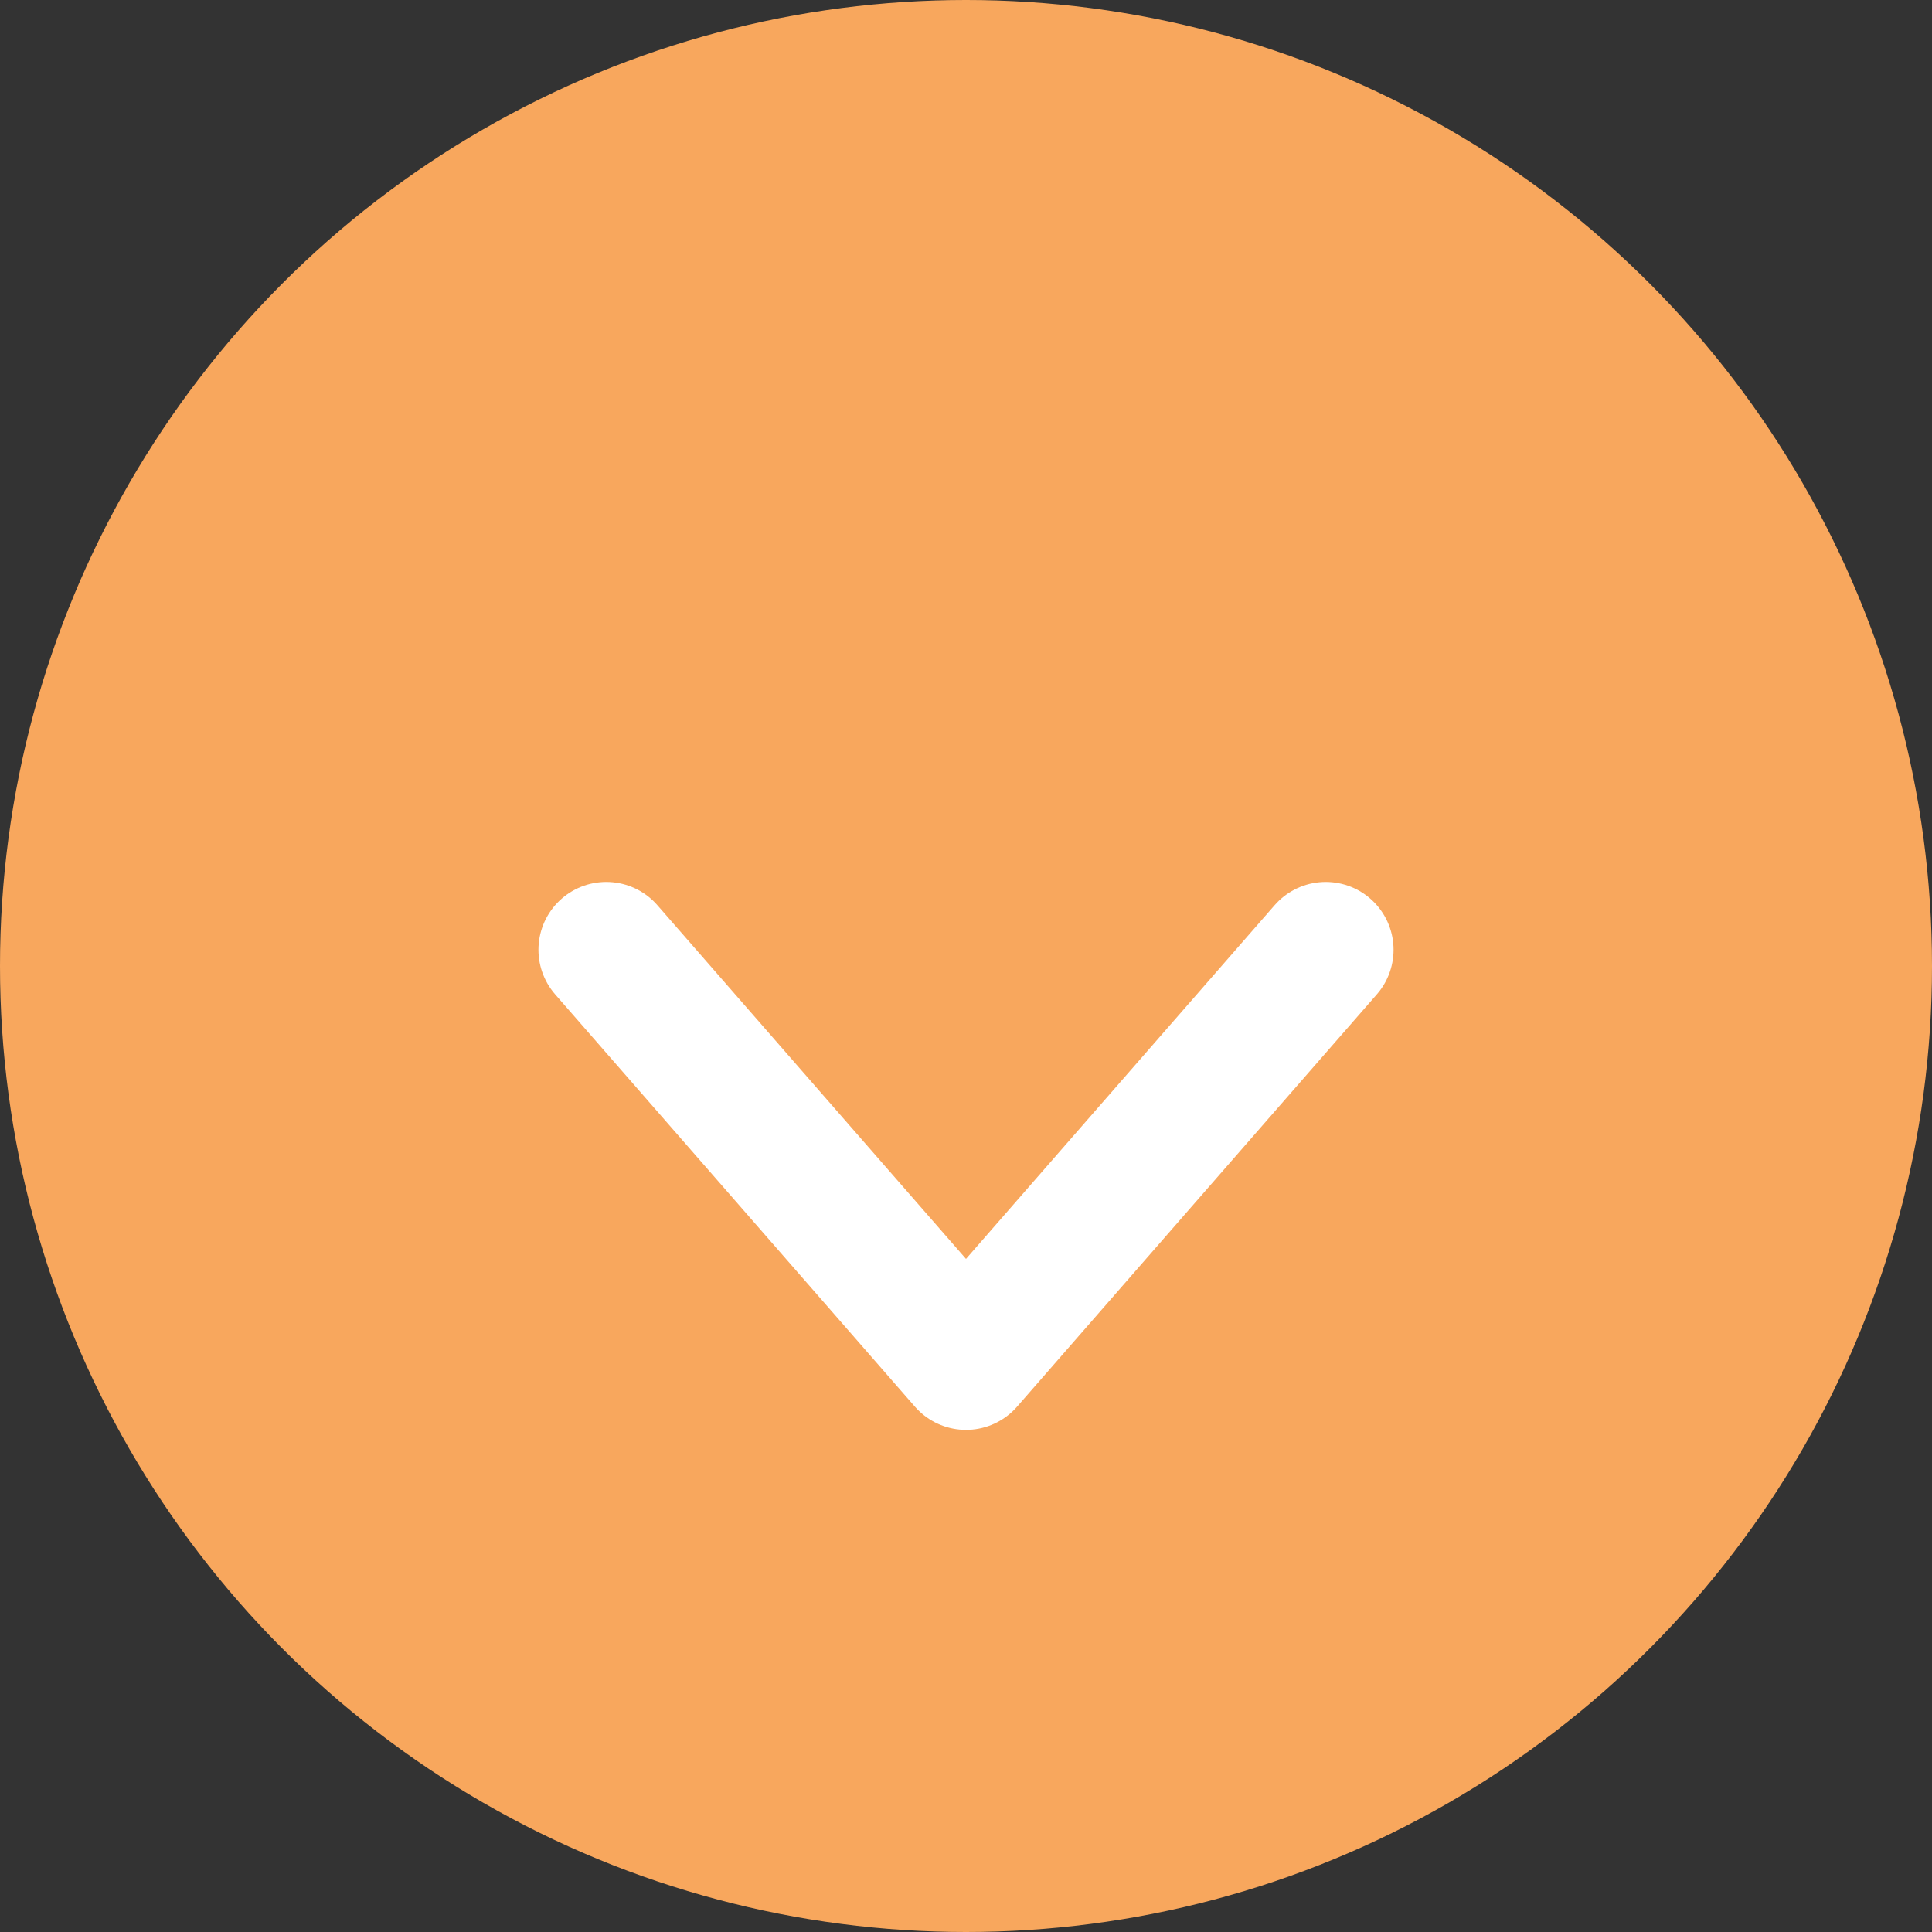
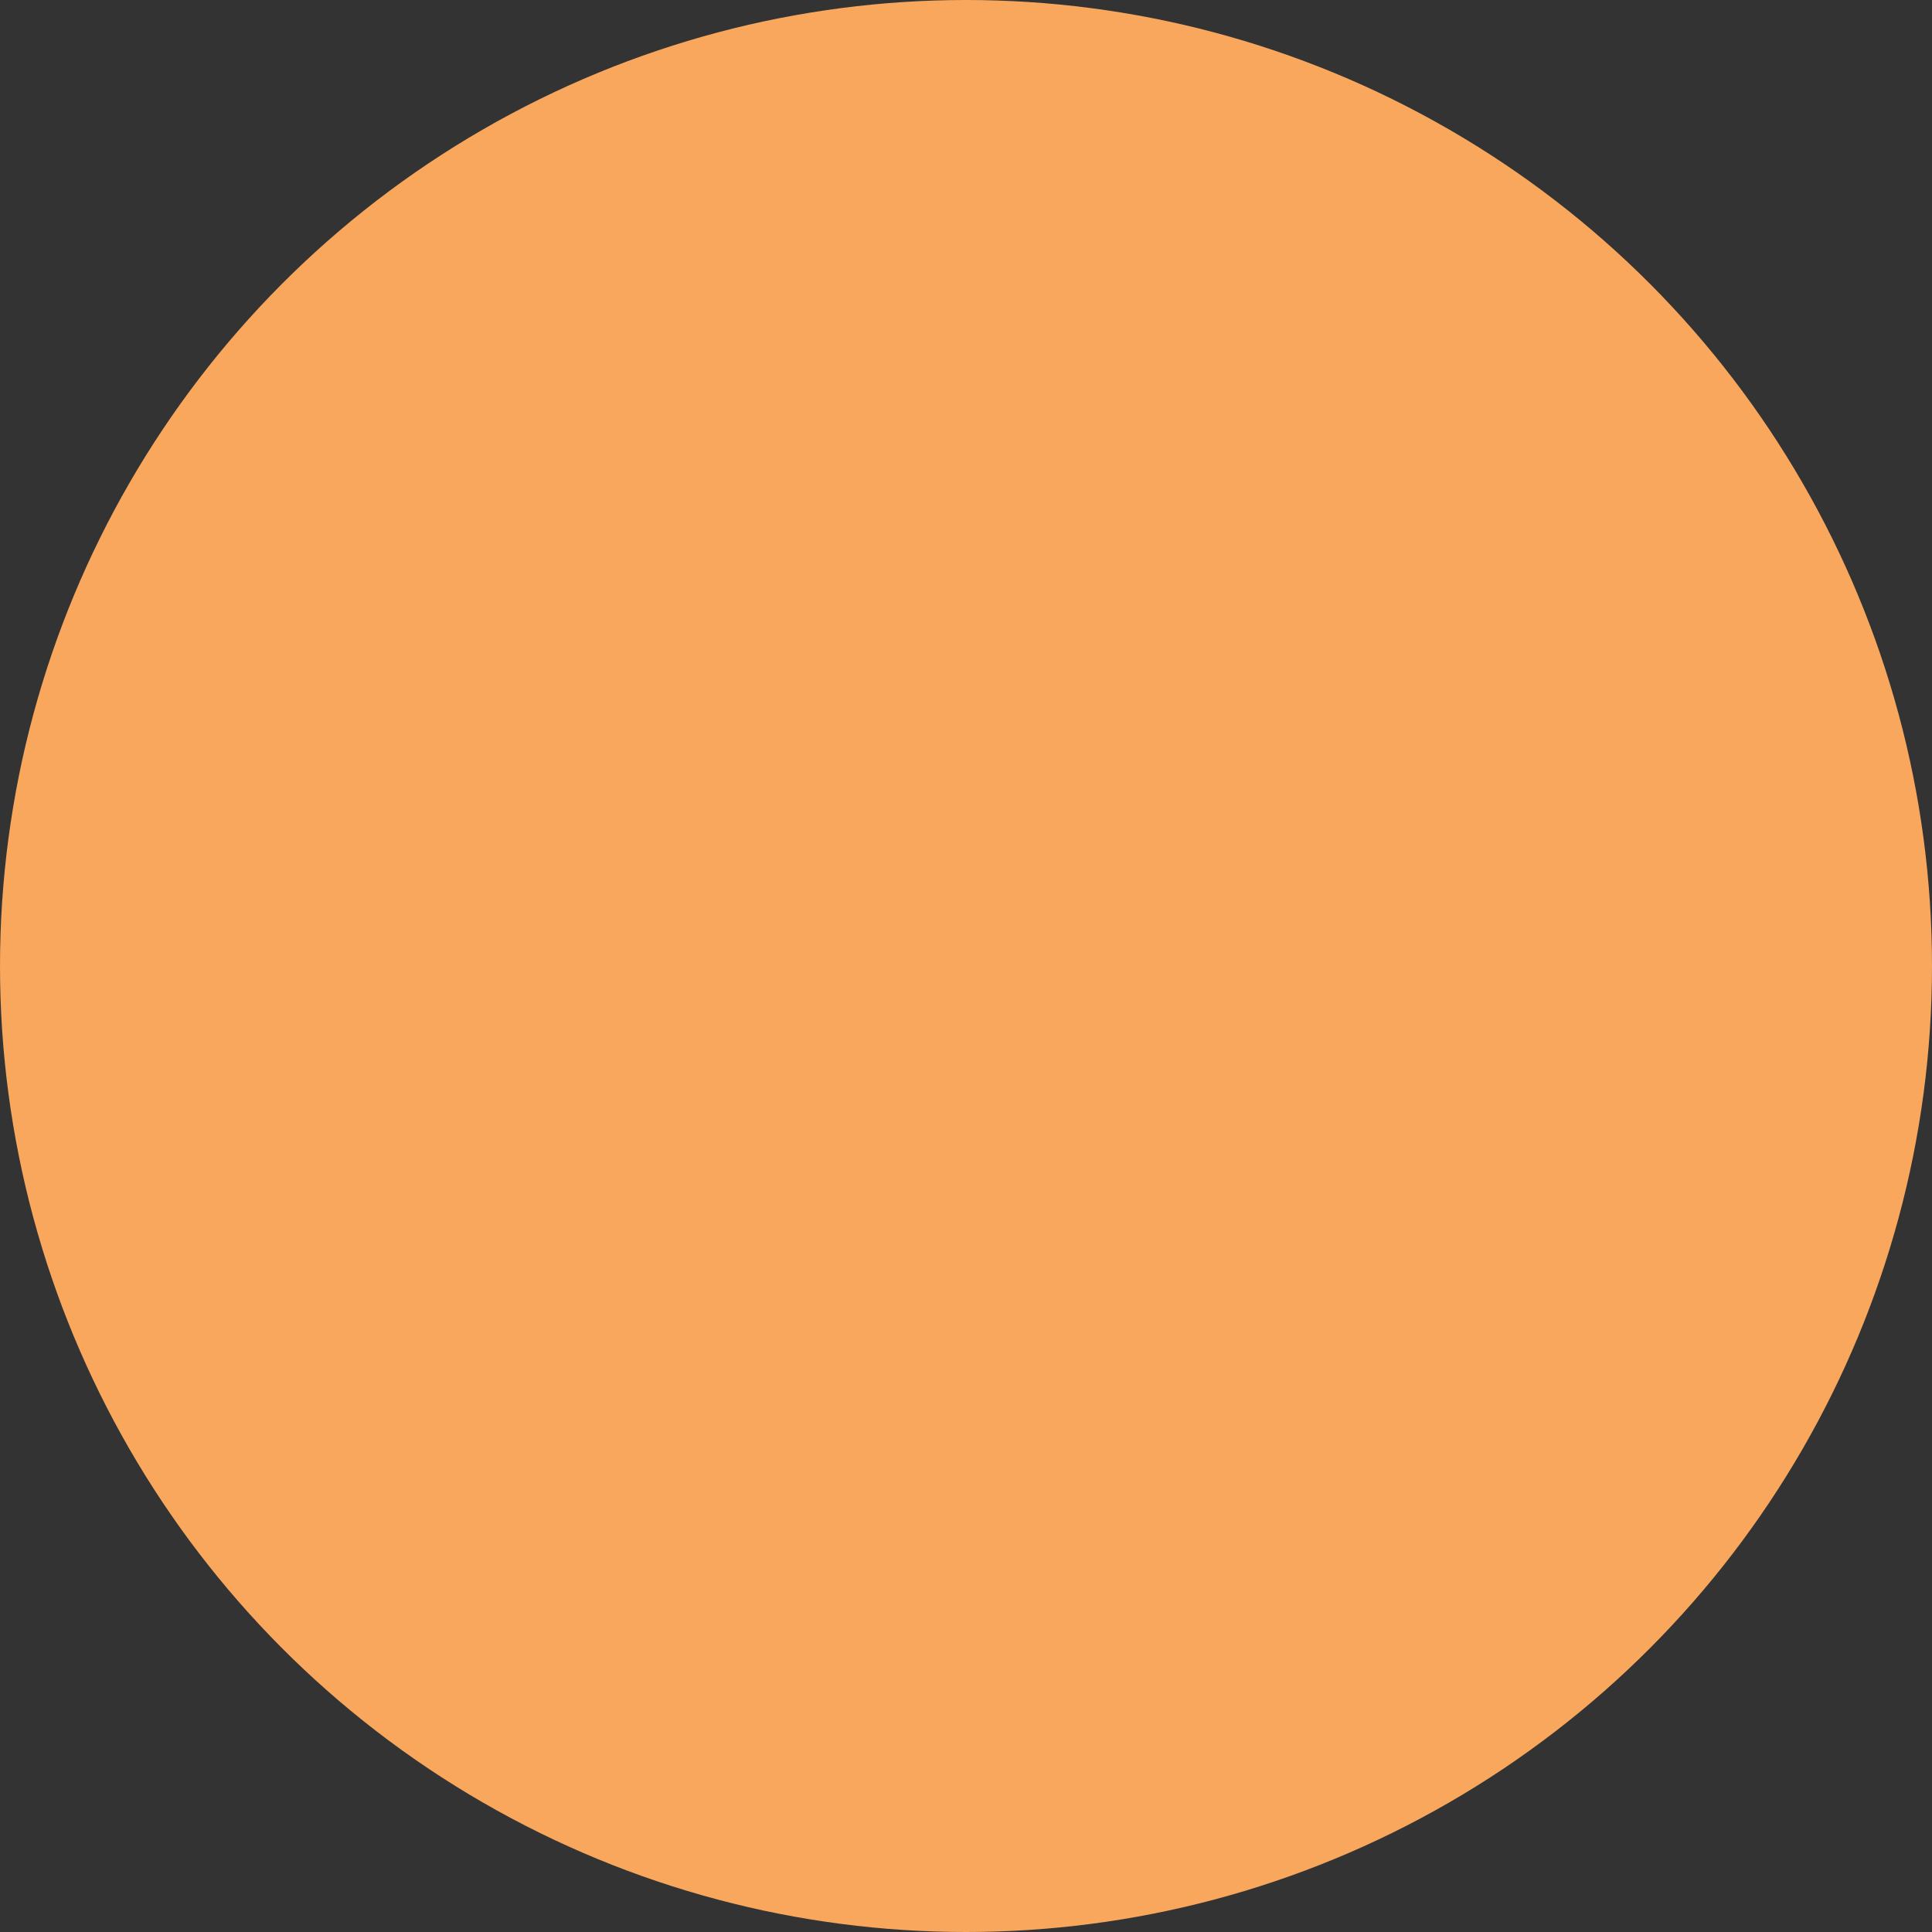
<svg xmlns="http://www.w3.org/2000/svg" id="9b62b802-2eef-4338-b394-dde756f89f95" data-name="Diseño" viewBox="0 0 50 50">
  <rect x="0" y="0" width="50" height="50" fill="#333333" stroke="none" />
  <title>flecha-abajo</title>
  <circle cx="25" cy="25" r="25" style="fill:#f8a75d" />
-   <polyline points="15.69 24.58 25 35.25 34.31 24.58" style="fill:none;stroke:#fff;stroke-linecap:round;stroke-linejoin:round;stroke-width:3.51px" />
</svg>